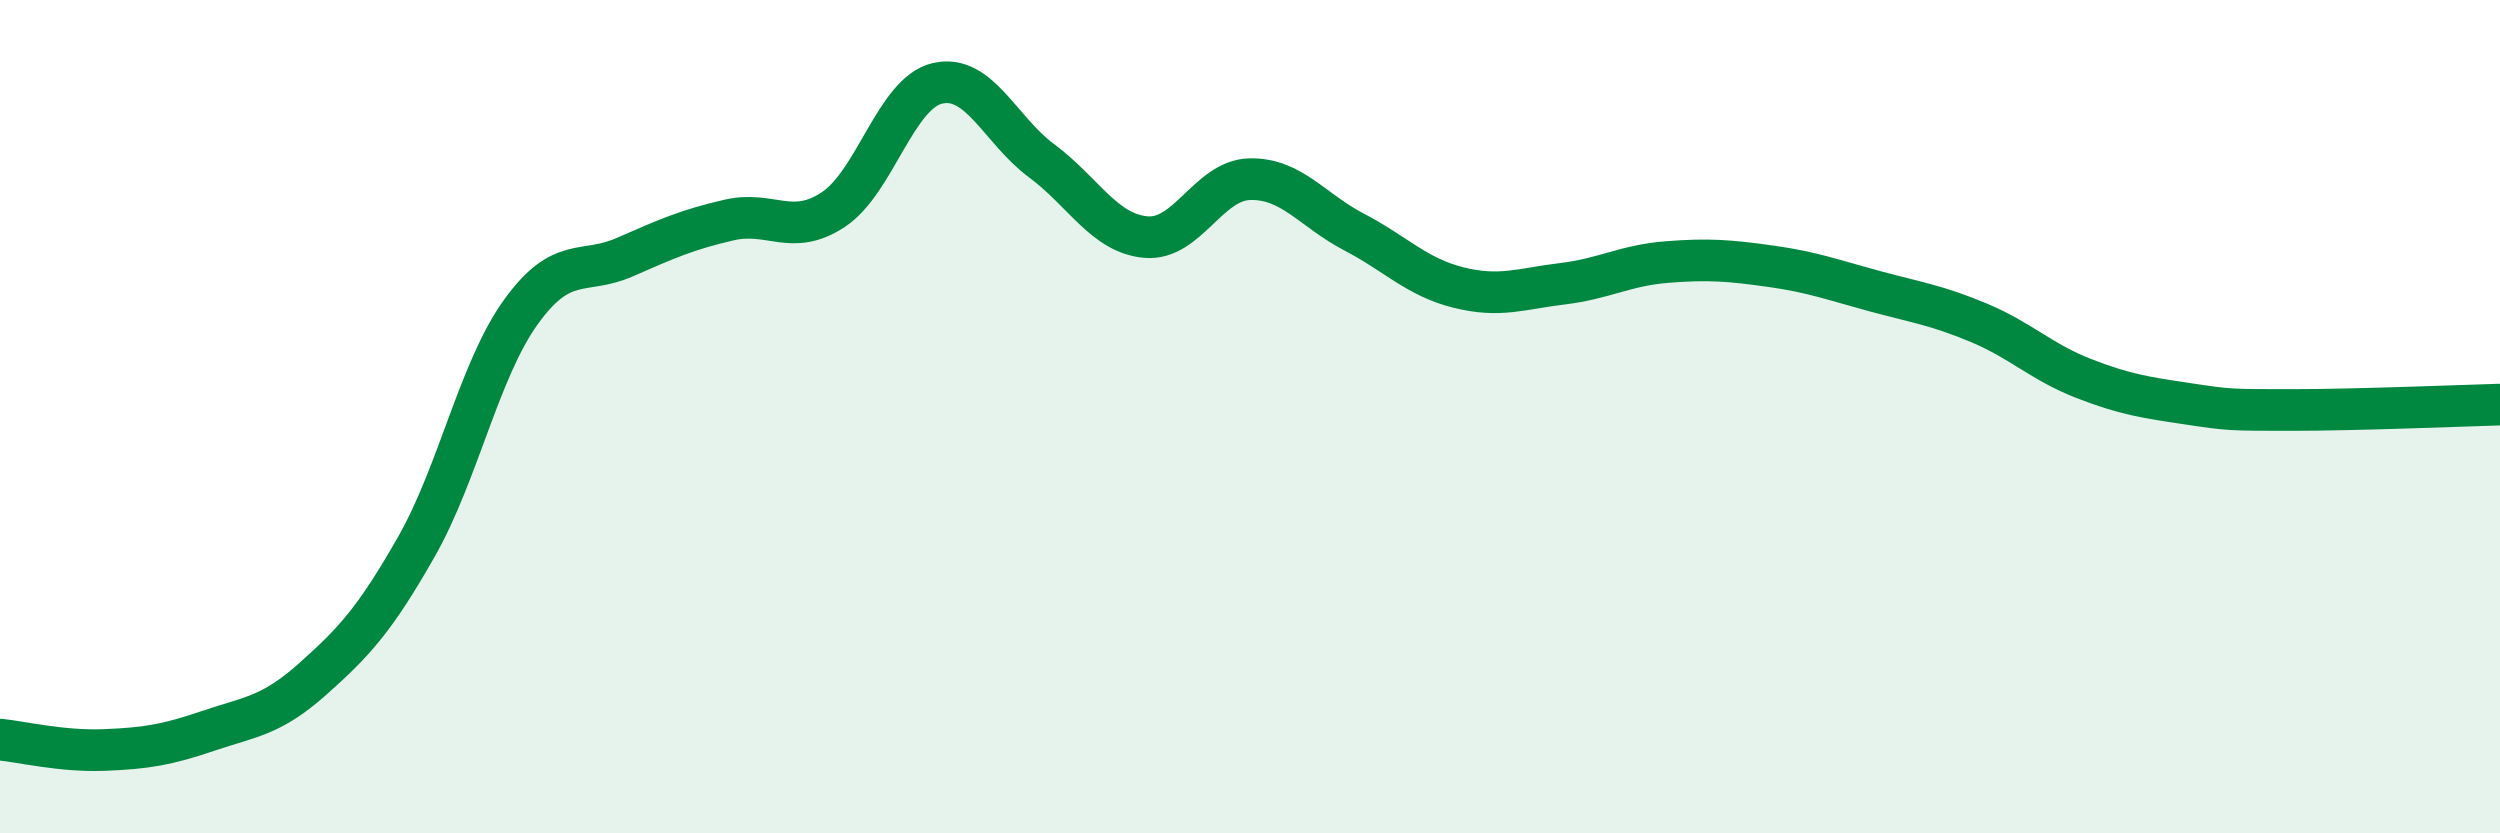
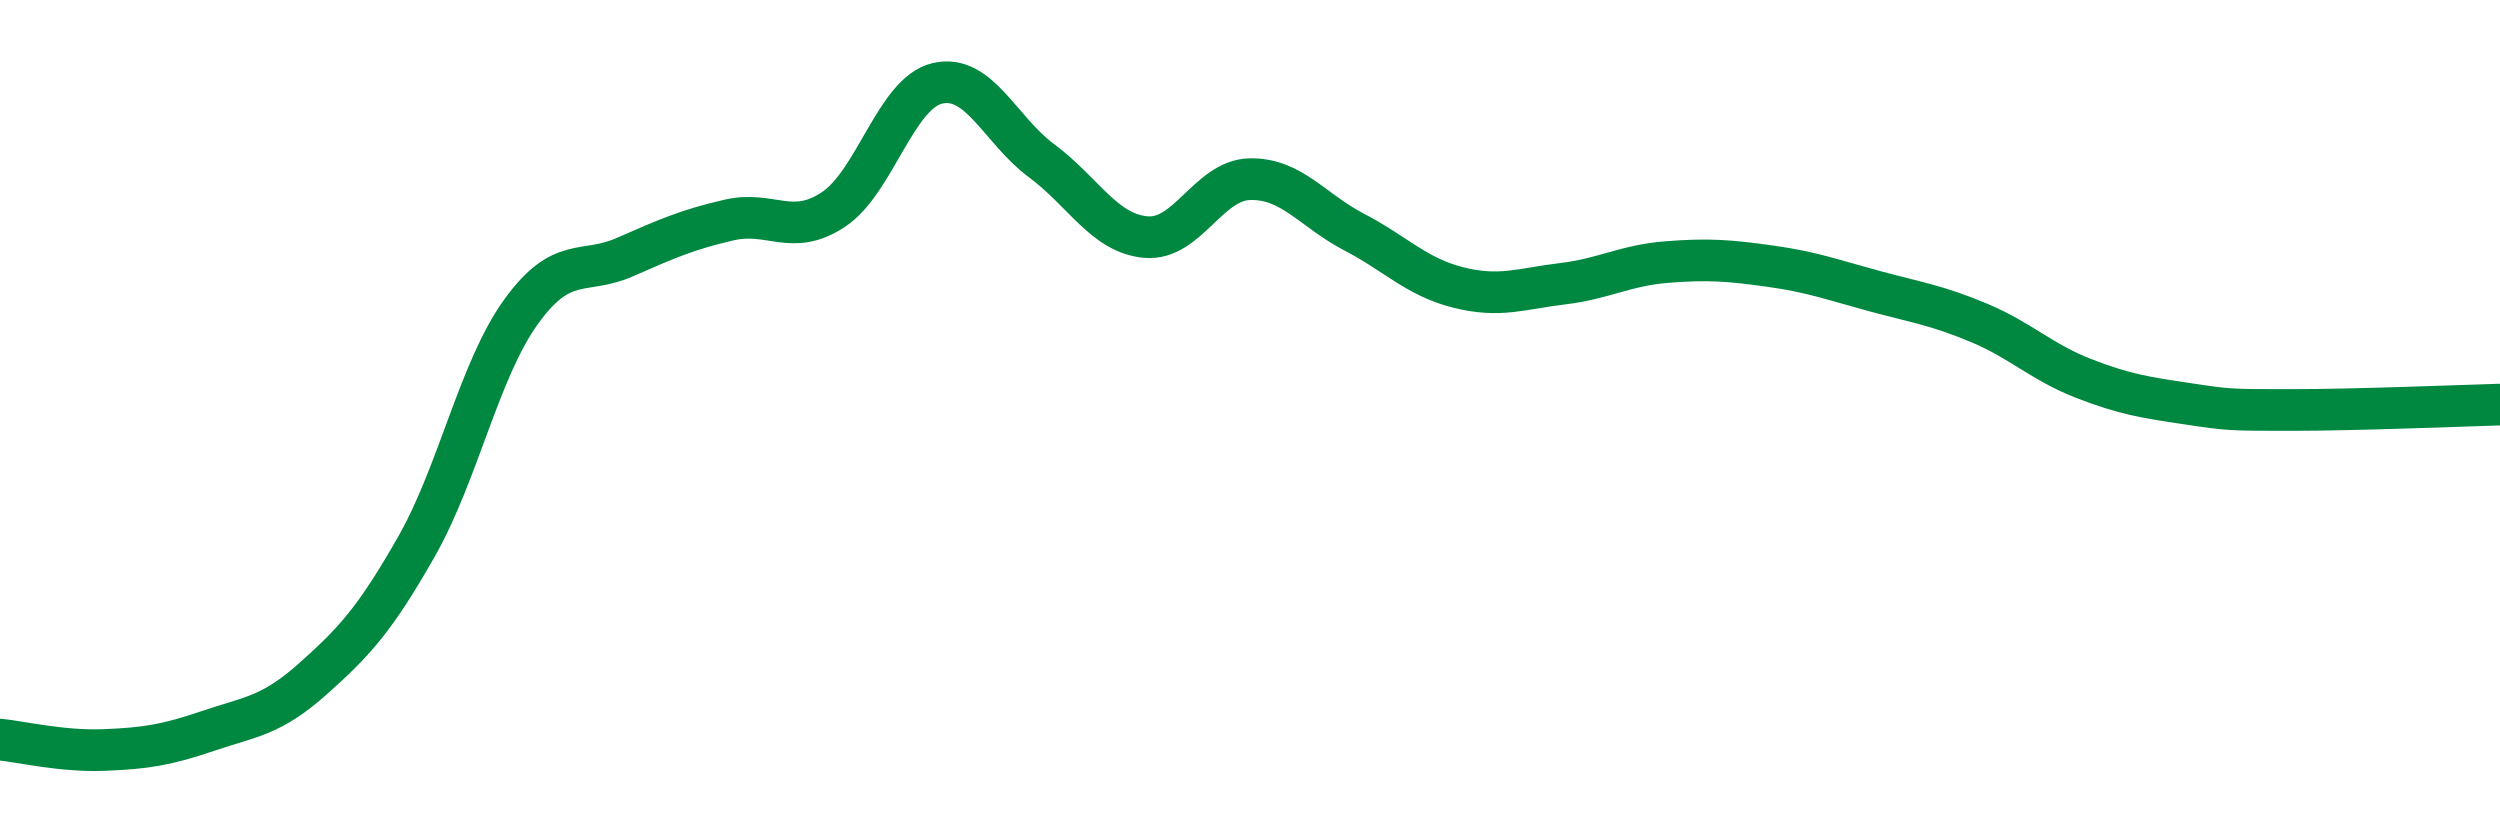
<svg xmlns="http://www.w3.org/2000/svg" width="60" height="20" viewBox="0 0 60 20">
-   <path d="M 0,17.75 C 0.5,17.8 1.5,18.04 2.5,18 C 3.5,17.96 4,17.88 5,17.54 C 6,17.2 6.5,17.19 7.5,16.3 C 8.5,15.41 9,14.87 10,13.11 C 11,11.35 11.5,8.88 12.5,7.49 C 13.5,6.1 14,6.61 15,6.17 C 16,5.73 16.5,5.51 17.5,5.28 C 18.5,5.05 19,5.69 20,5.03 C 21,4.37 21.5,2.23 22.5,2 C 23.5,1.77 24,3.12 25,3.86 C 26,4.6 26.5,5.6 27.5,5.69 C 28.5,5.78 29,4.32 30,4.3 C 31,4.28 31.5,5.05 32.5,5.57 C 33.5,6.09 34,6.65 35,6.9 C 36,7.15 36.5,6.93 37.5,6.81 C 38.5,6.69 39,6.37 40,6.29 C 41,6.21 41.5,6.25 42.5,6.39 C 43.5,6.53 44,6.72 45,6.99 C 46,7.26 46.5,7.33 47.5,7.75 C 48.5,8.17 49,8.69 50,9.08 C 51,9.47 51.5,9.54 52.5,9.69 C 53.5,9.84 53.5,9.84 55,9.84 C 56.5,9.84 59,9.74 60,9.71L60 20L0 20Z" fill="#008740" opacity="0.1" stroke-linecap="round" stroke-linejoin="round" />
  <path d="M 0,17.75 C 0.5,17.8 1.5,18.04 2.5,18 C 3.5,17.96 4,17.88 5,17.54 C 6,17.2 6.5,17.19 7.5,16.3 C 8.5,15.41 9,14.87 10,13.11 C 11,11.35 11.5,8.88 12.5,7.49 C 13.5,6.1 14,6.61 15,6.17 C 16,5.73 16.5,5.51 17.5,5.28 C 18.5,5.05 19,5.69 20,5.03 C 21,4.37 21.5,2.23 22.5,2 C 23.5,1.77 24,3.12 25,3.86 C 26,4.6 26.5,5.6 27.5,5.69 C 28.5,5.78 29,4.32 30,4.3 C 31,4.28 31.5,5.05 32.5,5.57 C 33.5,6.09 34,6.65 35,6.9 C 36,7.15 36.5,6.93 37.5,6.81 C 38.5,6.69 39,6.37 40,6.29 C 41,6.21 41.5,6.25 42.5,6.39 C 43.5,6.53 44,6.72 45,6.99 C 46,7.26 46.5,7.33 47.5,7.75 C 48.5,8.17 49,8.69 50,9.08 C 51,9.47 51.5,9.54 52.5,9.69 C 53.5,9.84 53.5,9.84 55,9.84 C 56.5,9.84 59,9.74 60,9.71" stroke="#008740" stroke-width="1" fill="none" stroke-linecap="round" stroke-linejoin="round" />
</svg>